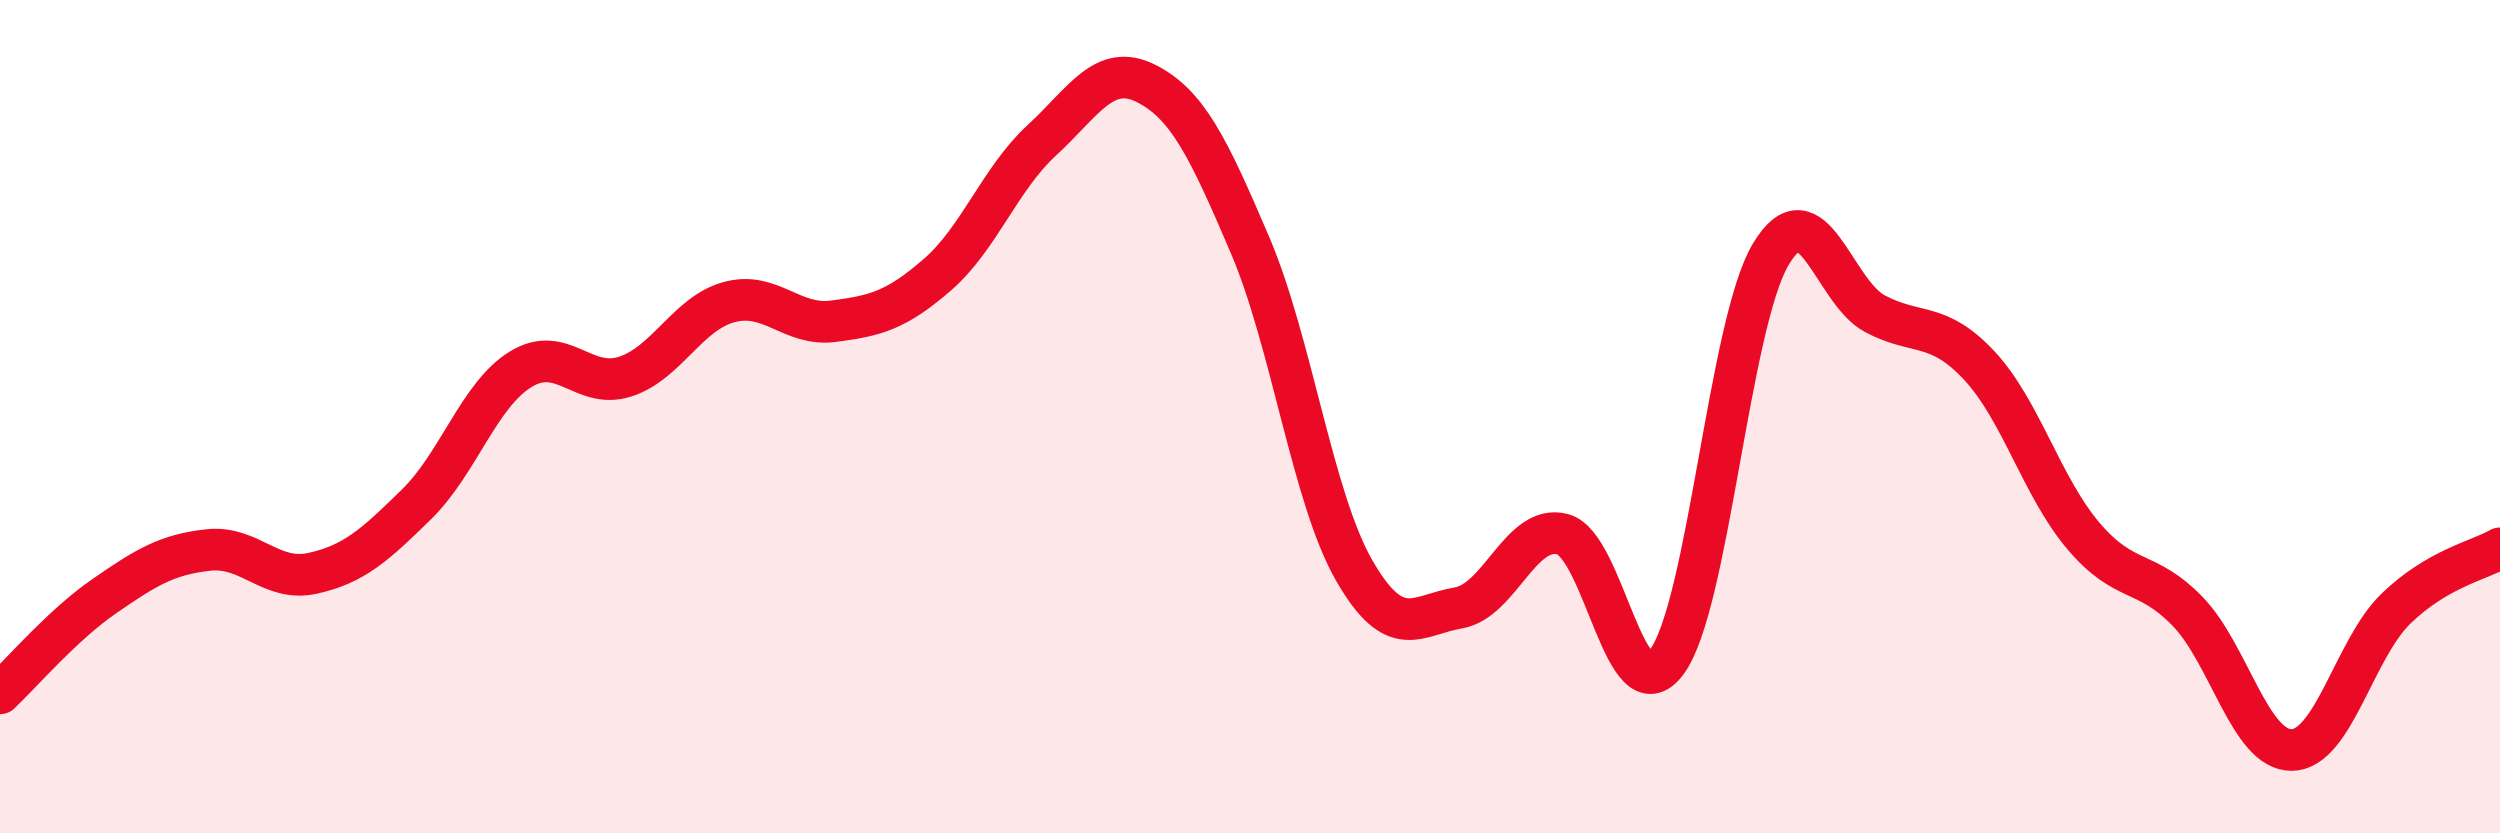
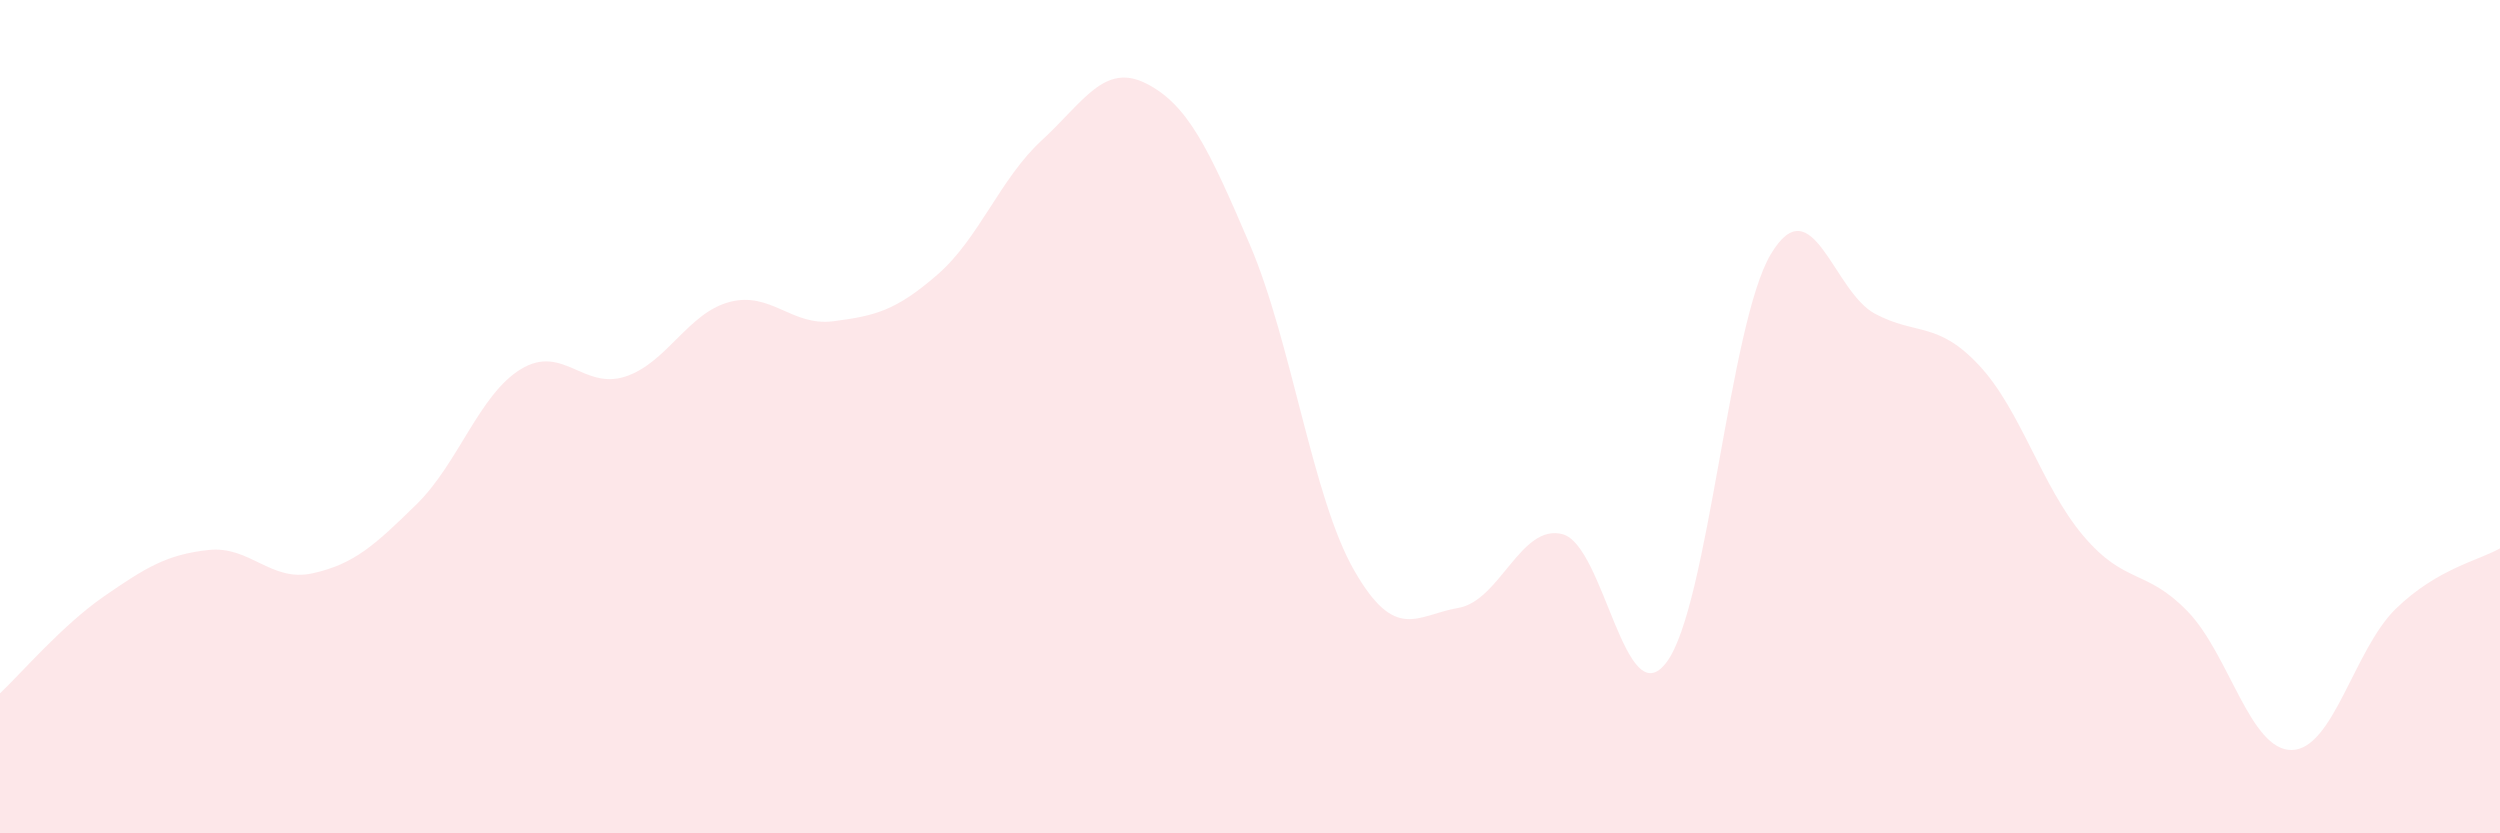
<svg xmlns="http://www.w3.org/2000/svg" width="60" height="20" viewBox="0 0 60 20">
  <path d="M 0,16.64 C 0.5,16.17 1.5,15 2.5,14.31 C 3.5,13.62 4,13.31 5,13.2 C 6,13.09 6.5,13.98 7.5,13.76 C 8.5,13.54 9,13.08 10,12.1 C 11,11.12 11.5,9.47 12.5,8.86 C 13.5,8.25 14,9.36 15,9.04 C 16,8.72 16.5,7.52 17.5,7.25 C 18.5,6.98 19,7.84 20,7.71 C 21,7.58 21.5,7.46 22.5,6.59 C 23.5,5.72 24,4.29 25,3.37 C 26,2.45 26.5,1.5 27.5,2 C 28.5,2.5 29,3.54 30,5.88 C 31,8.22 31.5,11.95 32.5,13.69 C 33.5,15.43 34,14.76 35,14.59 C 36,14.42 36.5,12.56 37.5,12.82 C 38.5,13.08 39,17.23 40,15.89 C 41,14.55 41.5,7.77 42.5,6.1 C 43.5,4.43 44,7 45,7.53 C 46,8.06 46.5,7.7 47.5,8.77 C 48.5,9.84 49,11.68 50,12.86 C 51,14.04 51.5,13.64 52.5,14.67 C 53.5,15.7 54,18.01 55,18 C 56,17.99 56.5,15.58 57.5,14.61 C 58.5,13.64 59.5,13.45 60,13.16L60 20L0 20Z" fill="#EB0A25" opacity="0.1" stroke-linecap="round" stroke-linejoin="round" />
-   <path d="M 0,16.64 C 0.5,16.17 1.5,15 2.5,14.31 C 3.5,13.62 4,13.31 5,13.2 C 6,13.09 6.5,13.98 7.5,13.76 C 8.5,13.54 9,13.08 10,12.1 C 11,11.12 11.5,9.47 12.5,8.86 C 13.5,8.25 14,9.36 15,9.04 C 16,8.72 16.5,7.52 17.5,7.25 C 18.5,6.98 19,7.84 20,7.71 C 21,7.58 21.5,7.46 22.5,6.59 C 23.5,5.72 24,4.29 25,3.37 C 26,2.45 26.5,1.5 27.5,2 C 28.5,2.5 29,3.54 30,5.88 C 31,8.22 31.5,11.95 32.5,13.69 C 33.5,15.43 34,14.76 35,14.59 C 36,14.42 36.5,12.56 37.5,12.82 C 38.5,13.08 39,17.23 40,15.89 C 41,14.55 41.5,7.77 42.5,6.1 C 43.5,4.43 44,7 45,7.53 C 46,8.06 46.5,7.7 47.5,8.77 C 48.5,9.84 49,11.68 50,12.86 C 51,14.04 51.5,13.64 52.5,14.67 C 53.5,15.7 54,18.01 55,18 C 56,17.99 56.5,15.58 57.5,14.61 C 58.5,13.64 59.5,13.45 60,13.16" stroke="#EB0A25" stroke-width="1" fill="none" stroke-linecap="round" stroke-linejoin="round" />
</svg>